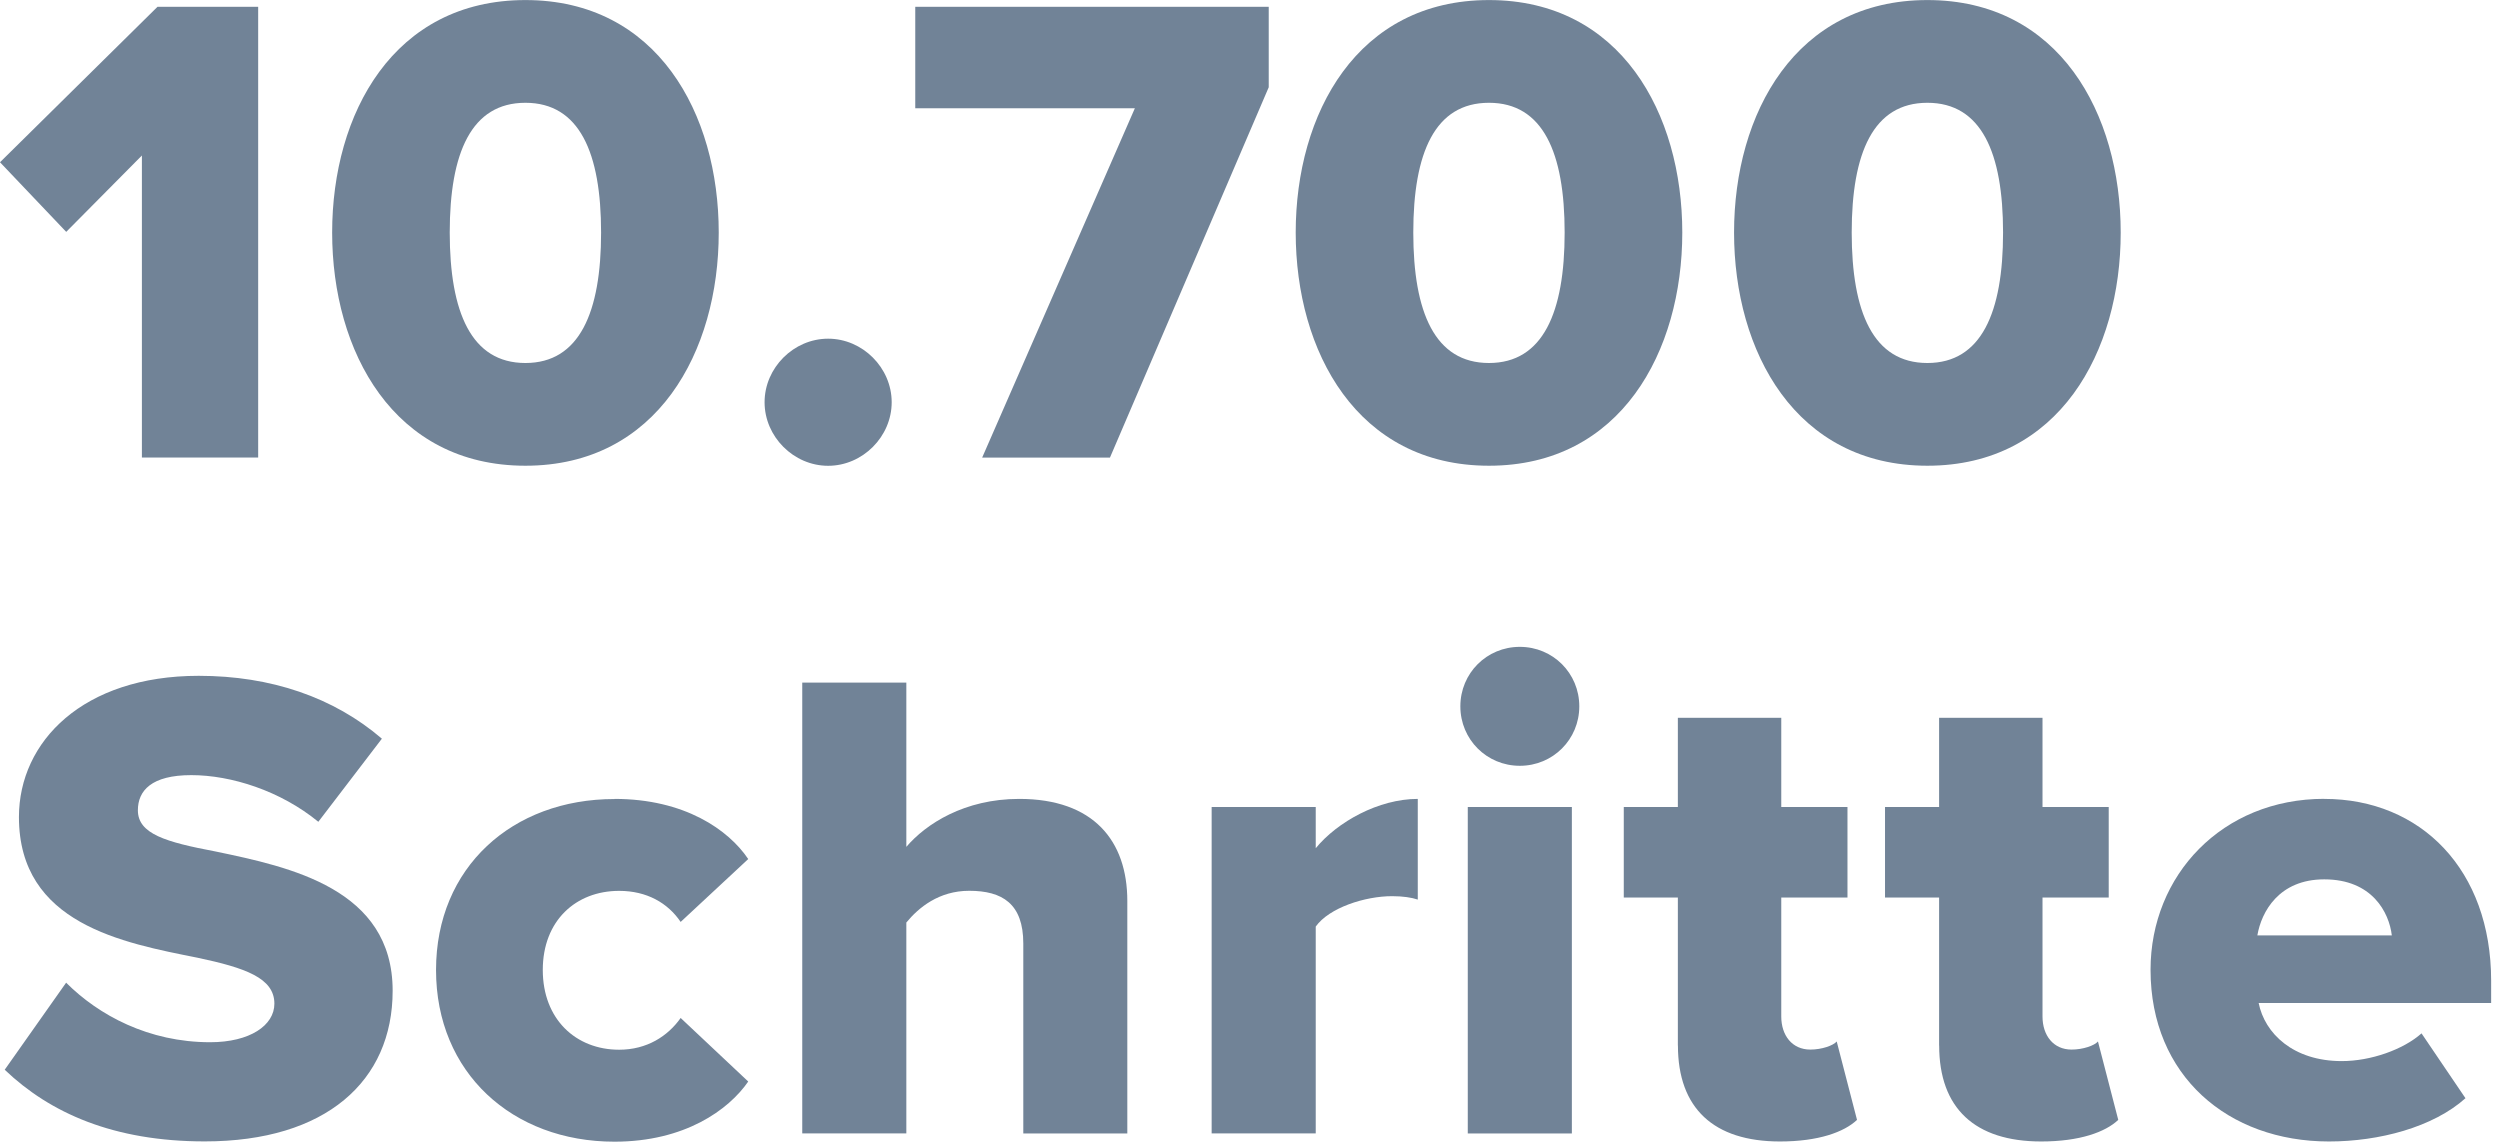
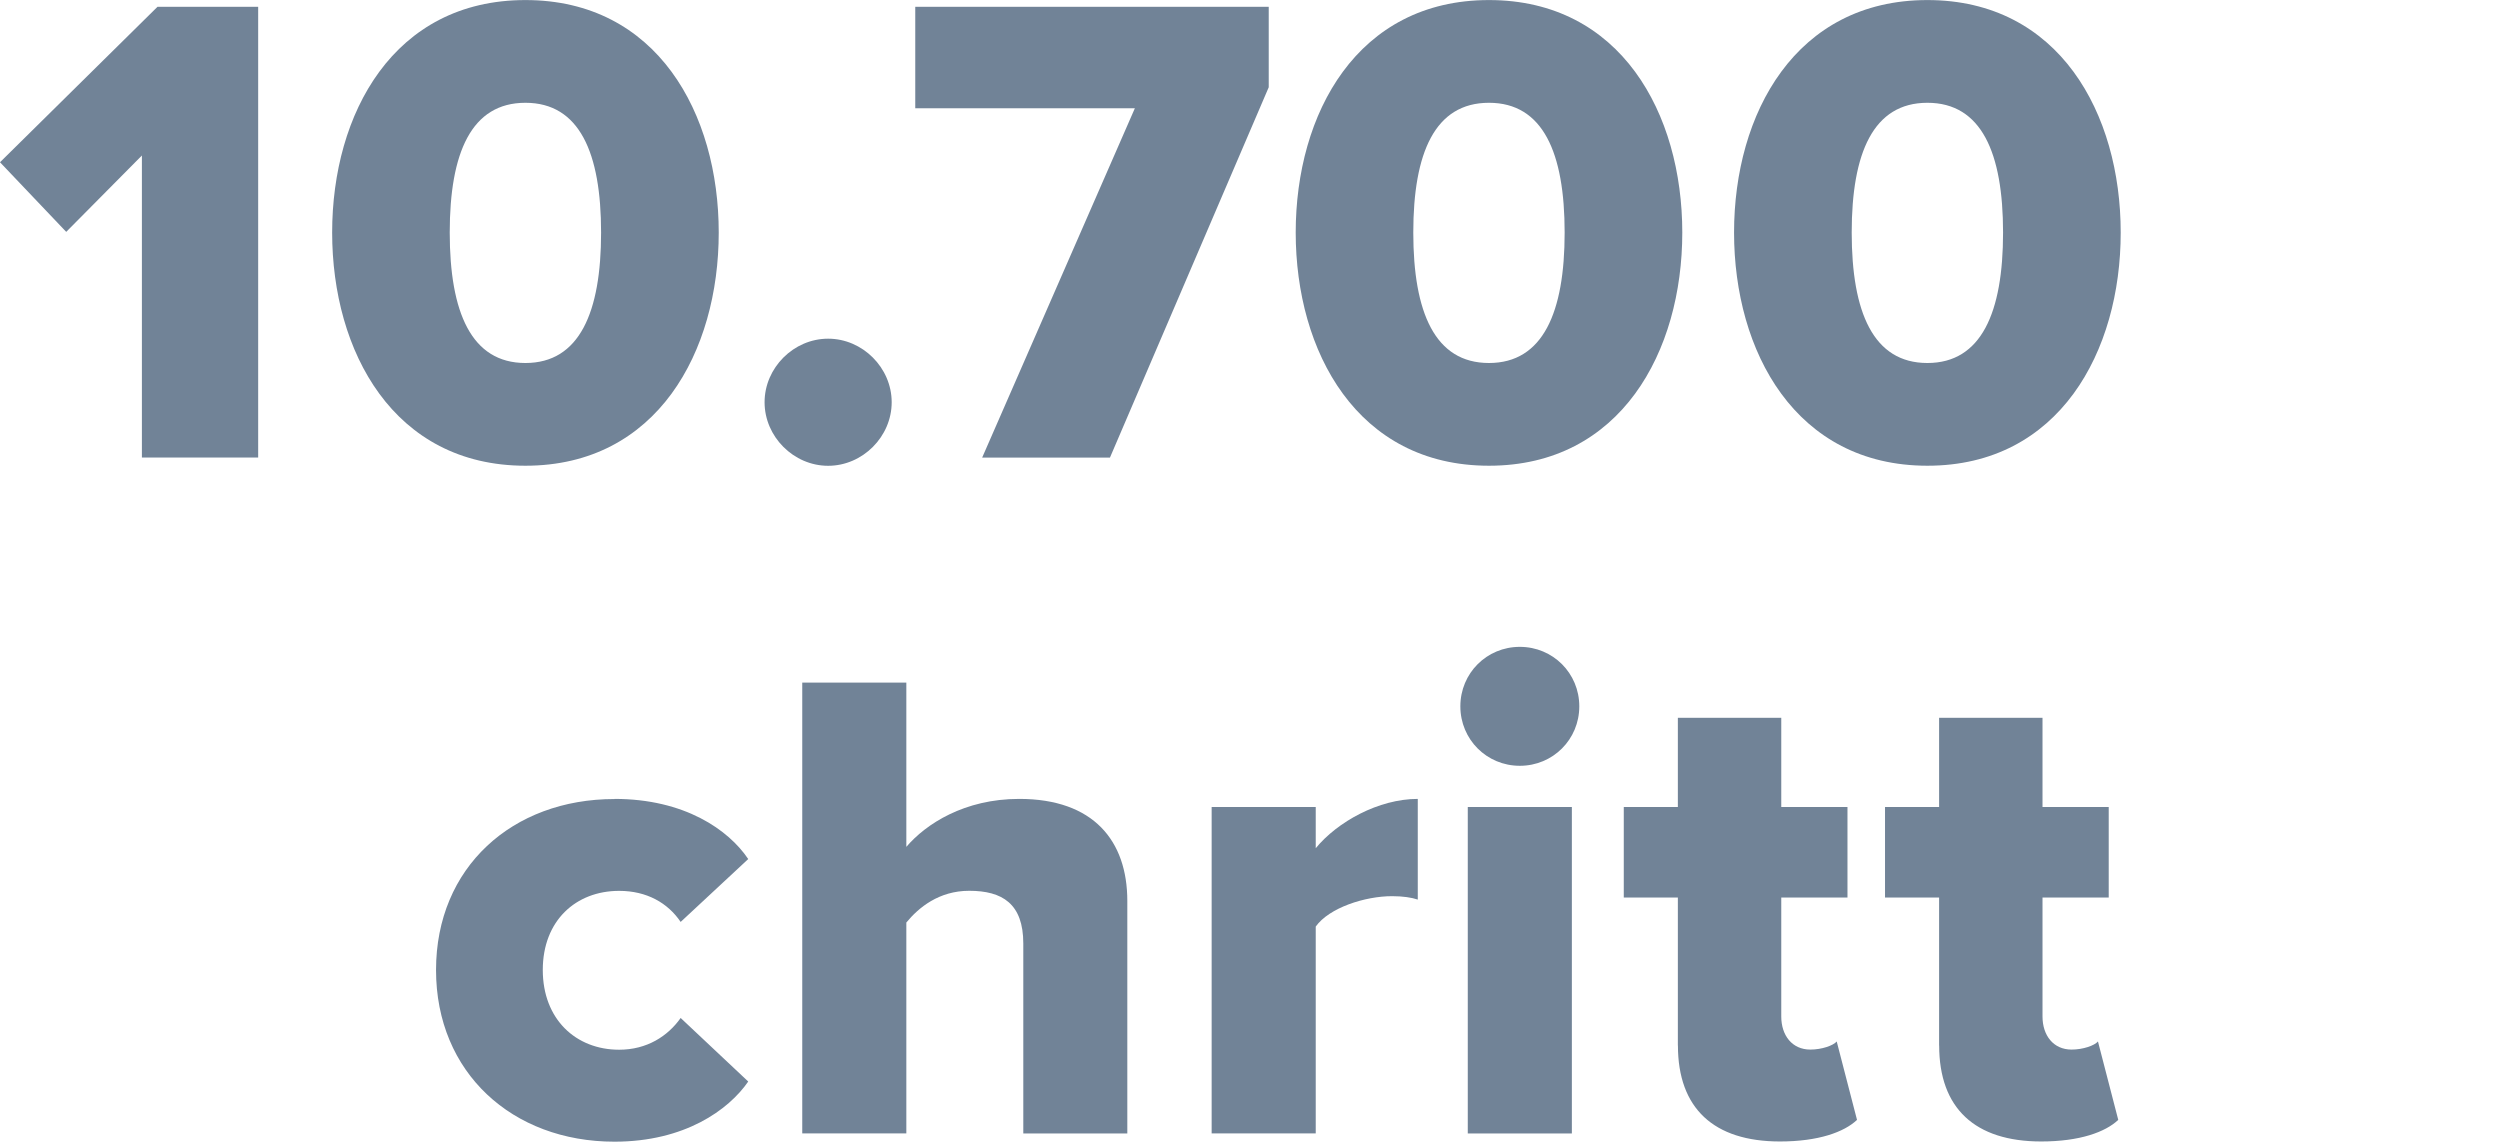
<svg xmlns="http://www.w3.org/2000/svg" width="640px" height="293px" id="Ebene_1" viewBox="0 0 367 168">
  <path d="M20.83,67.17V22.82l-11.11,11.21L0,23.81,23.12.99h14.78v66.17h-17.06Z" style="fill:#718397;" />
  <path d="M77.13,0c19.35,0,28.38,16.67,28.38,34.13s-9.03,34.23-28.38,34.23-28.37-16.77-28.37-34.23S57.78,0,77.13,0ZM77.13,15.08c-7.94,0-11.11,7.34-11.11,19.05s3.17,19.15,11.11,19.15,11.11-7.44,11.11-19.15-3.17-19.05-11.11-19.05Z" style="fill:#718397;" />
  <path d="M121.57,49.71c5.06,0,9.33,4.27,9.33,9.33s-4.27,9.33-9.33,9.33-9.33-4.27-9.33-9.33,4.27-9.33,9.33-9.33Z" style="fill:#718397;" />
  <path d="M144.18,67.17l22.42-51.29h-32.24V.99h51.89v11.81l-23.31,54.37h-18.75Z" style="fill:#718397;" />
  <path d="M218.58,0c19.35,0,28.38,16.67,28.38,34.13s-9.03,34.23-28.38,34.23-28.37-16.77-28.37-34.23S199.23,0,218.58,0ZM218.58,15.08c-7.94,0-11.11,7.34-11.11,19.05s3.17,19.15,11.11,19.15,11.11-7.44,11.11-19.15-3.17-19.05-11.11-19.05Z" style="fill:#718397;" />
  <path d="M282.94,0c19.35,0,28.38,16.67,28.38,34.13s-9.03,34.23-28.38,34.23-28.38-16.77-28.38-34.23S263.59,0,282.94,0ZM282.94,15.08c-7.94,0-11.11,7.34-11.11,19.05s3.17,19.15,11.11,19.15,11.11-7.44,11.11-19.15-3.17-19.05-11.11-19.05Z" style="fill:#718397;" />
-   <path d="M9.72,144.26c4.76,4.76,12.1,8.73,21.13,8.73,5.85,0,9.43-2.48,9.43-5.66,0-3.77-4.27-5.26-11.31-6.75-10.91-2.18-26.19-4.96-26.19-20.64,0-11.11,9.43-20.74,26.39-20.74,10.62,0,19.84,3.17,26.89,9.23l-9.33,12.2c-5.56-4.56-12.8-6.85-18.65-6.85s-7.84,2.28-7.84,5.16c0,3.47,4.07,4.66,11.41,6.05,10.91,2.28,25.99,5.46,25.99,20.44,0,13.29-9.82,22.12-27.58,22.12-13.39,0-22.72-4.17-29.37-10.52l9.03-12.8Z" style="fill:#718397;" />
  <path d="M90.2,117.27c10.32,0,16.77,4.56,19.64,8.83l-9.92,9.23c-1.88-2.78-4.96-4.56-9.03-4.56-6.35,0-11.21,4.37-11.21,11.61s4.86,11.71,11.21,11.71c4.07,0,7.14-1.98,9.03-4.66l9.92,9.33c-2.88,4.17-9.33,8.83-19.64,8.83-14.98,0-26.19-10.12-26.19-25.2s11.21-25.1,26.19-25.1Z" style="fill:#718397;" />
  <path d="M150.22,166.38v-27.88c0-5.85-3.08-7.74-7.94-7.74-4.46,0-7.44,2.48-9.23,4.66v30.95h-15.28v-66.17h15.28v24.11c2.88-3.37,8.53-7.04,16.57-7.04,10.91,0,15.87,6.15,15.87,14.98v34.13h-15.28Z" style="fill:#718397;" />
  <path d="M177.87,166.38v-47.92h15.28v6.05c3.17-3.87,9.23-7.24,14.98-7.24v14.78c-.89-.3-2.18-.5-3.77-.5-3.97,0-9.23,1.69-11.21,4.46v30.36h-15.28Z" style="fill:#718397;" />
  <path d="M214.38,103.68c0-4.86,3.87-8.73,8.73-8.73s8.73,3.87,8.73,8.73-3.87,8.73-8.73,8.73-8.73-3.87-8.73-8.73ZM215.47,166.38v-47.92h15.28v47.92h-15.28Z" style="fill:#718397;" />
  <path d="M246.31,153.48v-21.73h-7.94v-13.29h7.94v-13.1h15.18v13.1h9.72v13.29h-9.72v17.46c0,2.78,1.59,4.86,4.27,4.86,1.69,0,3.37-.6,3.87-1.19l2.98,11.51c-1.89,1.79-5.66,3.17-11.31,3.17-9.72,0-14.98-4.86-14.98-14.09Z" style="fill:#718397;" />
  <path d="M284.66,153.48v-21.73h-7.94v-13.29h7.94v-13.1h15.18v13.1h9.72v13.29h-9.72v17.46c0,2.78,1.59,4.86,4.27,4.86,1.69,0,3.37-.6,3.87-1.19l2.98,11.51c-1.89,1.79-5.66,3.17-11.31,3.17-9.72,0-14.98-4.86-14.98-14.09Z" style="fill:#718397;" />
-   <path d="M341.2,117.27c14.19,0,24.5,10.42,24.5,26.69v3.27h-34.13c.89,4.46,5.06,8.53,12.2,8.53,4.27,0,9.03-1.69,11.71-4.07l6.45,9.52c-4.76,4.27-12.7,6.35-20.04,6.35-14.78,0-26.19-9.62-26.19-25.2,0-13.89,10.52-25.1,25.5-25.1ZM331.38,137.31h19.74c-.4-3.37-2.88-8.23-9.92-8.23-6.65,0-9.23,4.76-9.82,8.23Z" style="fill:#718397;" />
</svg>